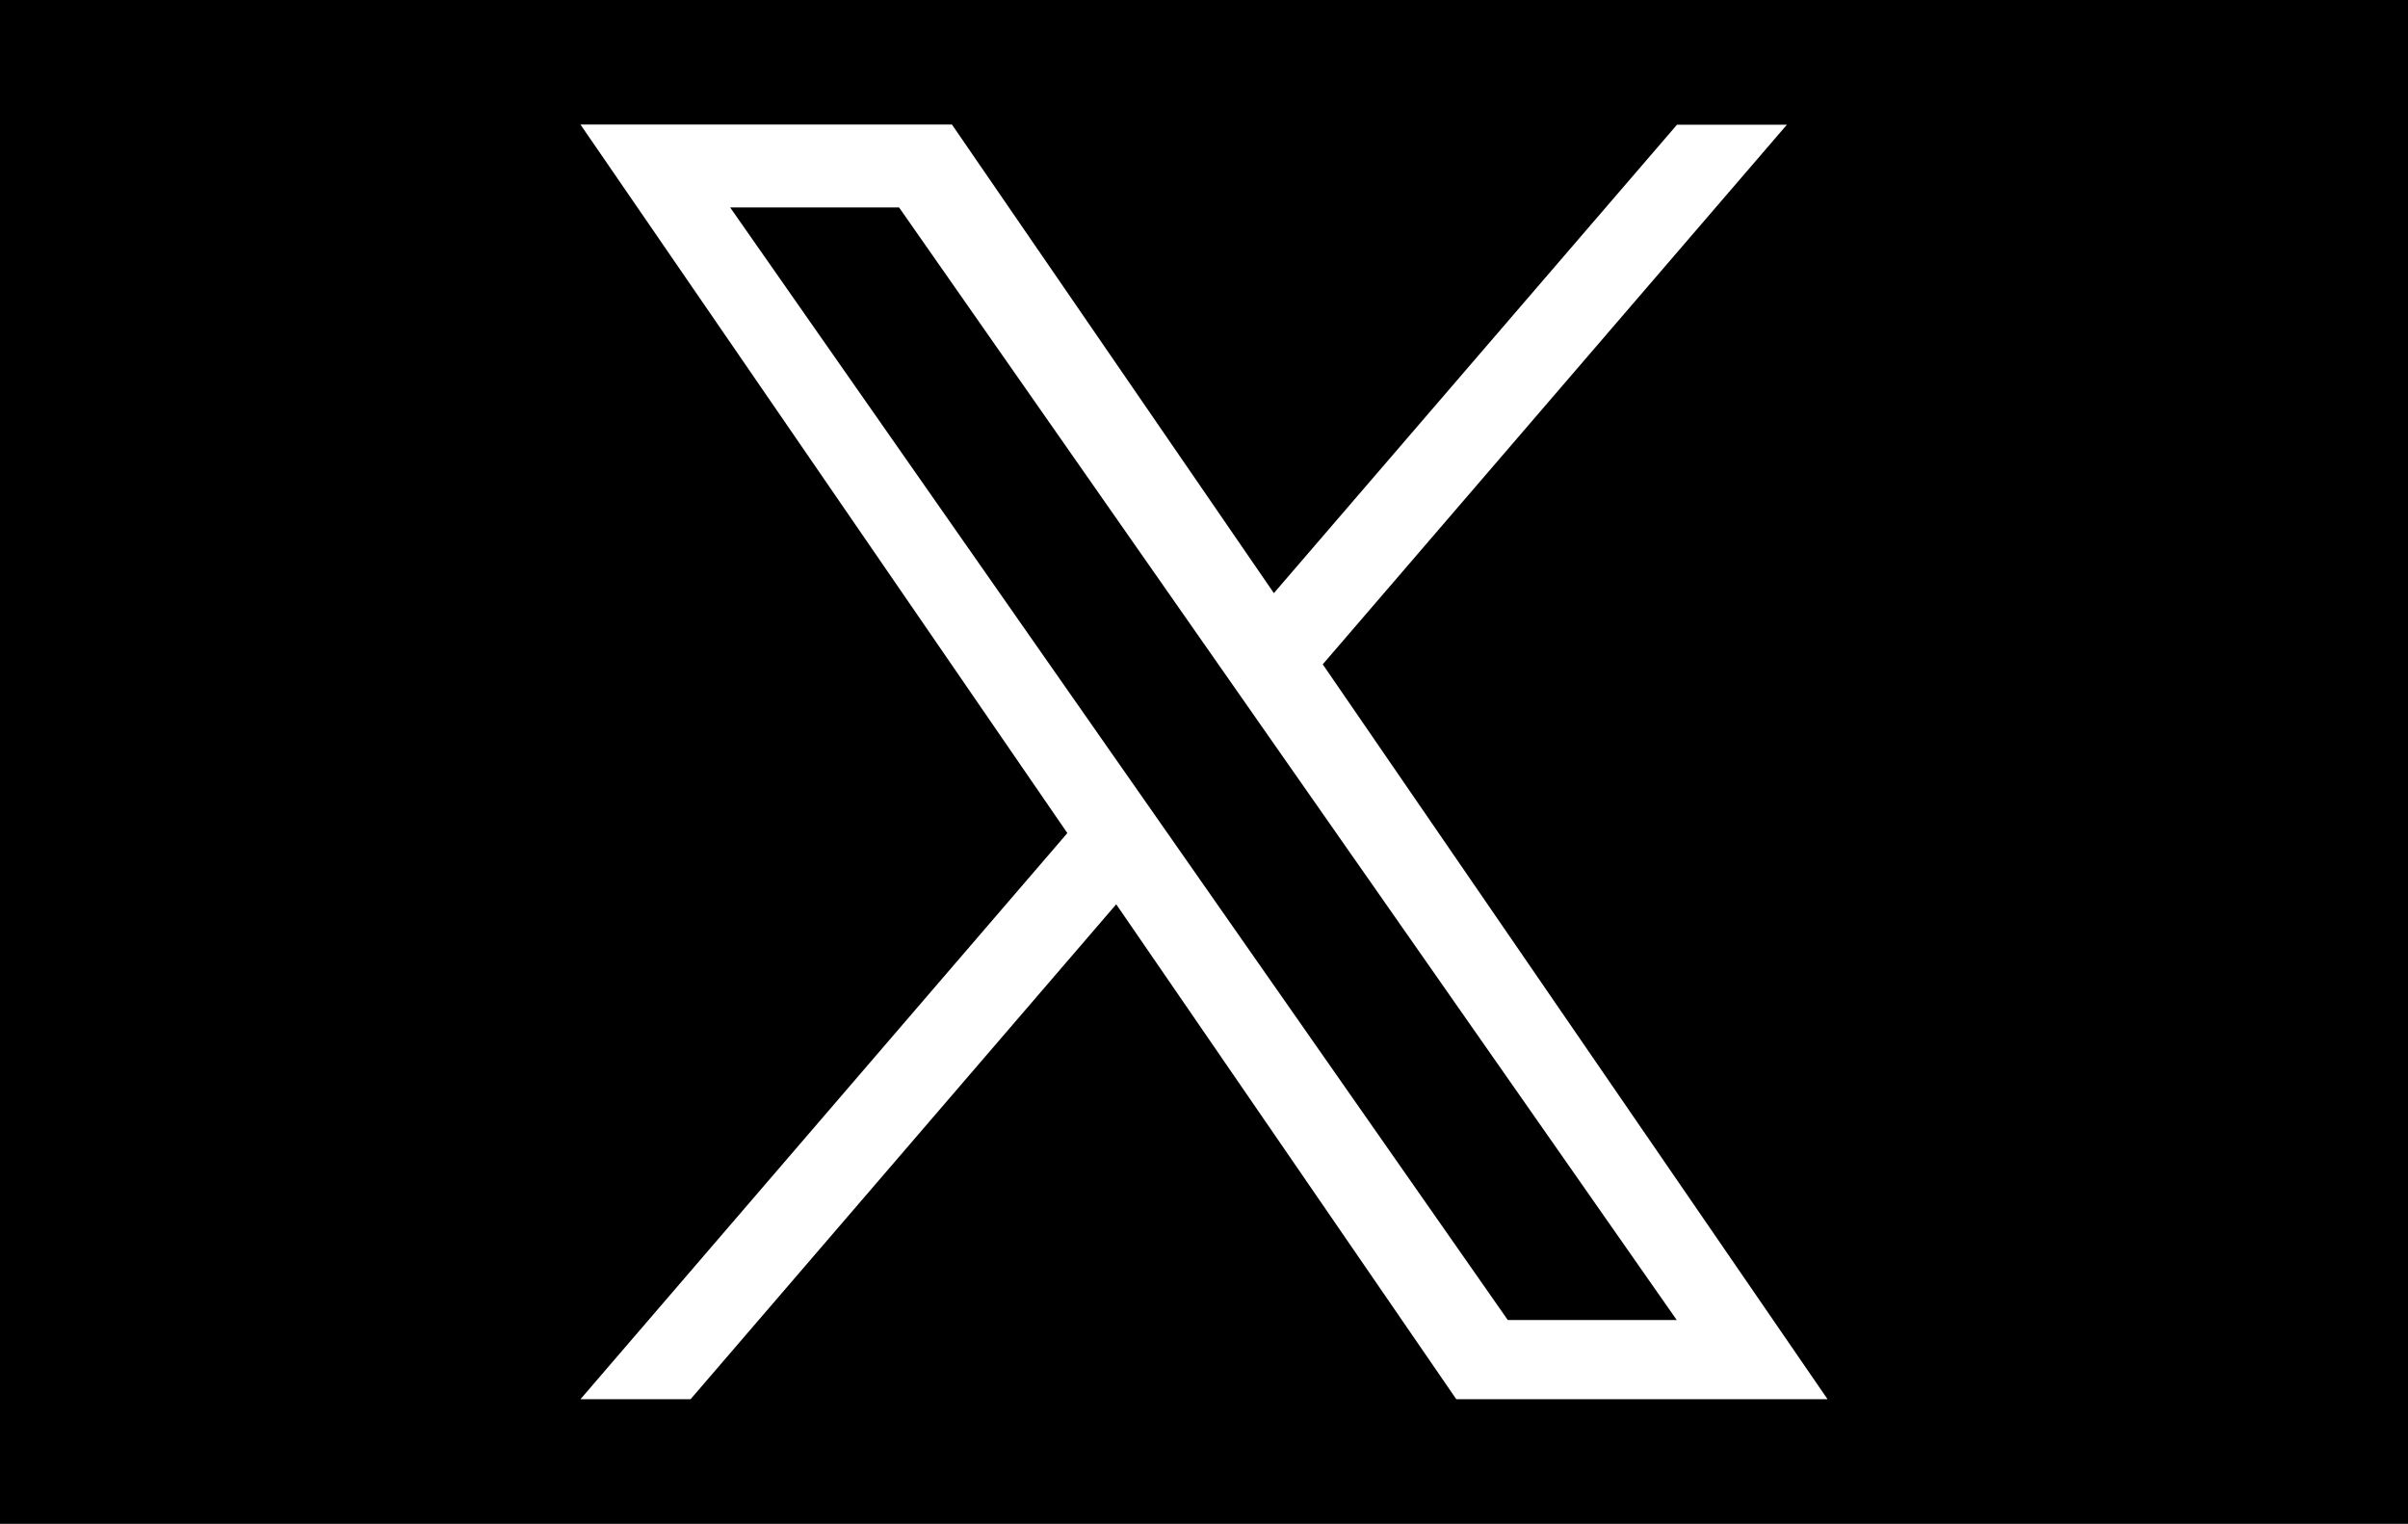
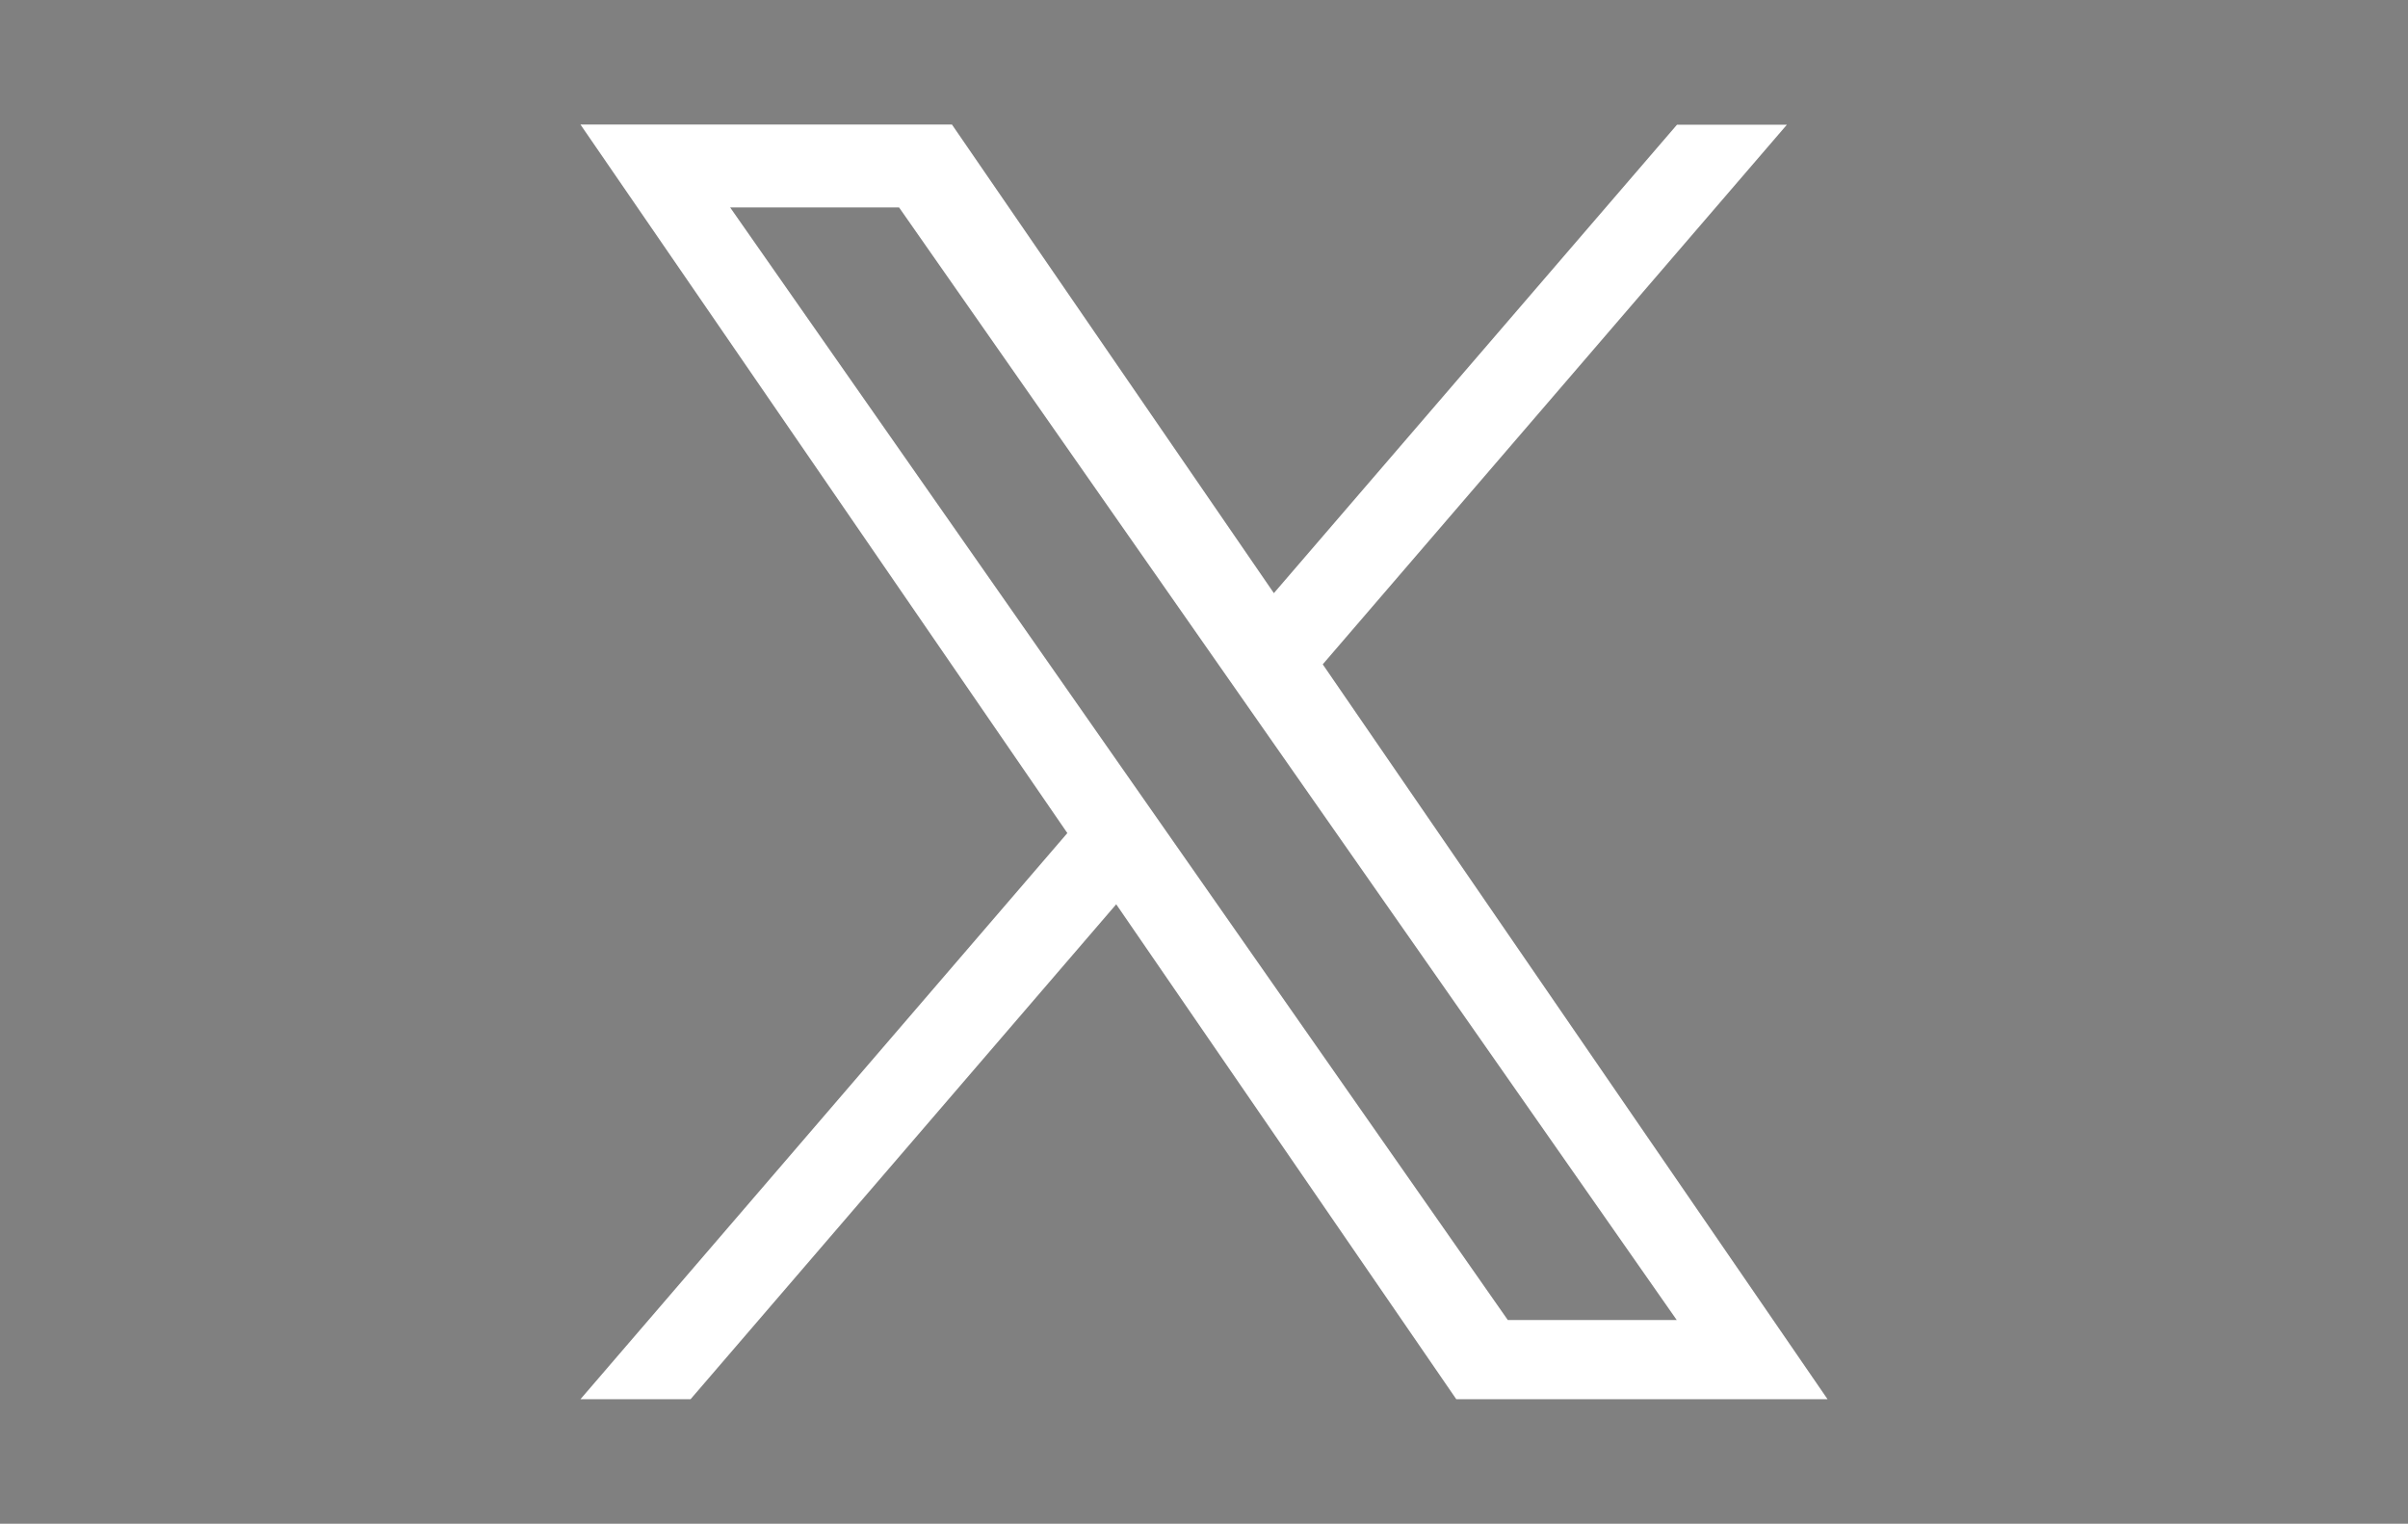
<svg xmlns="http://www.w3.org/2000/svg" version="1.1" id="Layer_1" x="0px" y="0px" viewBox="0 0 1089 689" style="enable-background:new 0 0 1089 689;" xml:space="preserve">
  <rect x="0" y="0" width="1089" height="689" fill="#808080" stroke="none" />
  <style type="text/css">
	.st0{stroke:#000000;stroke-miterlimit:10;}
	.st1{fill:#FFFFFF;}
</style>
-   <rect x="-0.5" y="-0.5" class="st0" width="1089" height="689" />
  <path class="st1" d="M598.2,300.4l209.9-244h-49.7L576.1,268.2L430.5,56.3H262.5l220.2,320.4L262.5,632.7h49.8l192.5-223.8  l153.8,223.8h167.9L598.2,300.4L598.2,300.4z M530,379.6l-22.3-31.9L330.2,93.8h76.4l143.2,204.9l22.3,31.9l186.2,266.3h-76.4  L530,379.6L530,379.6z" />
</svg>